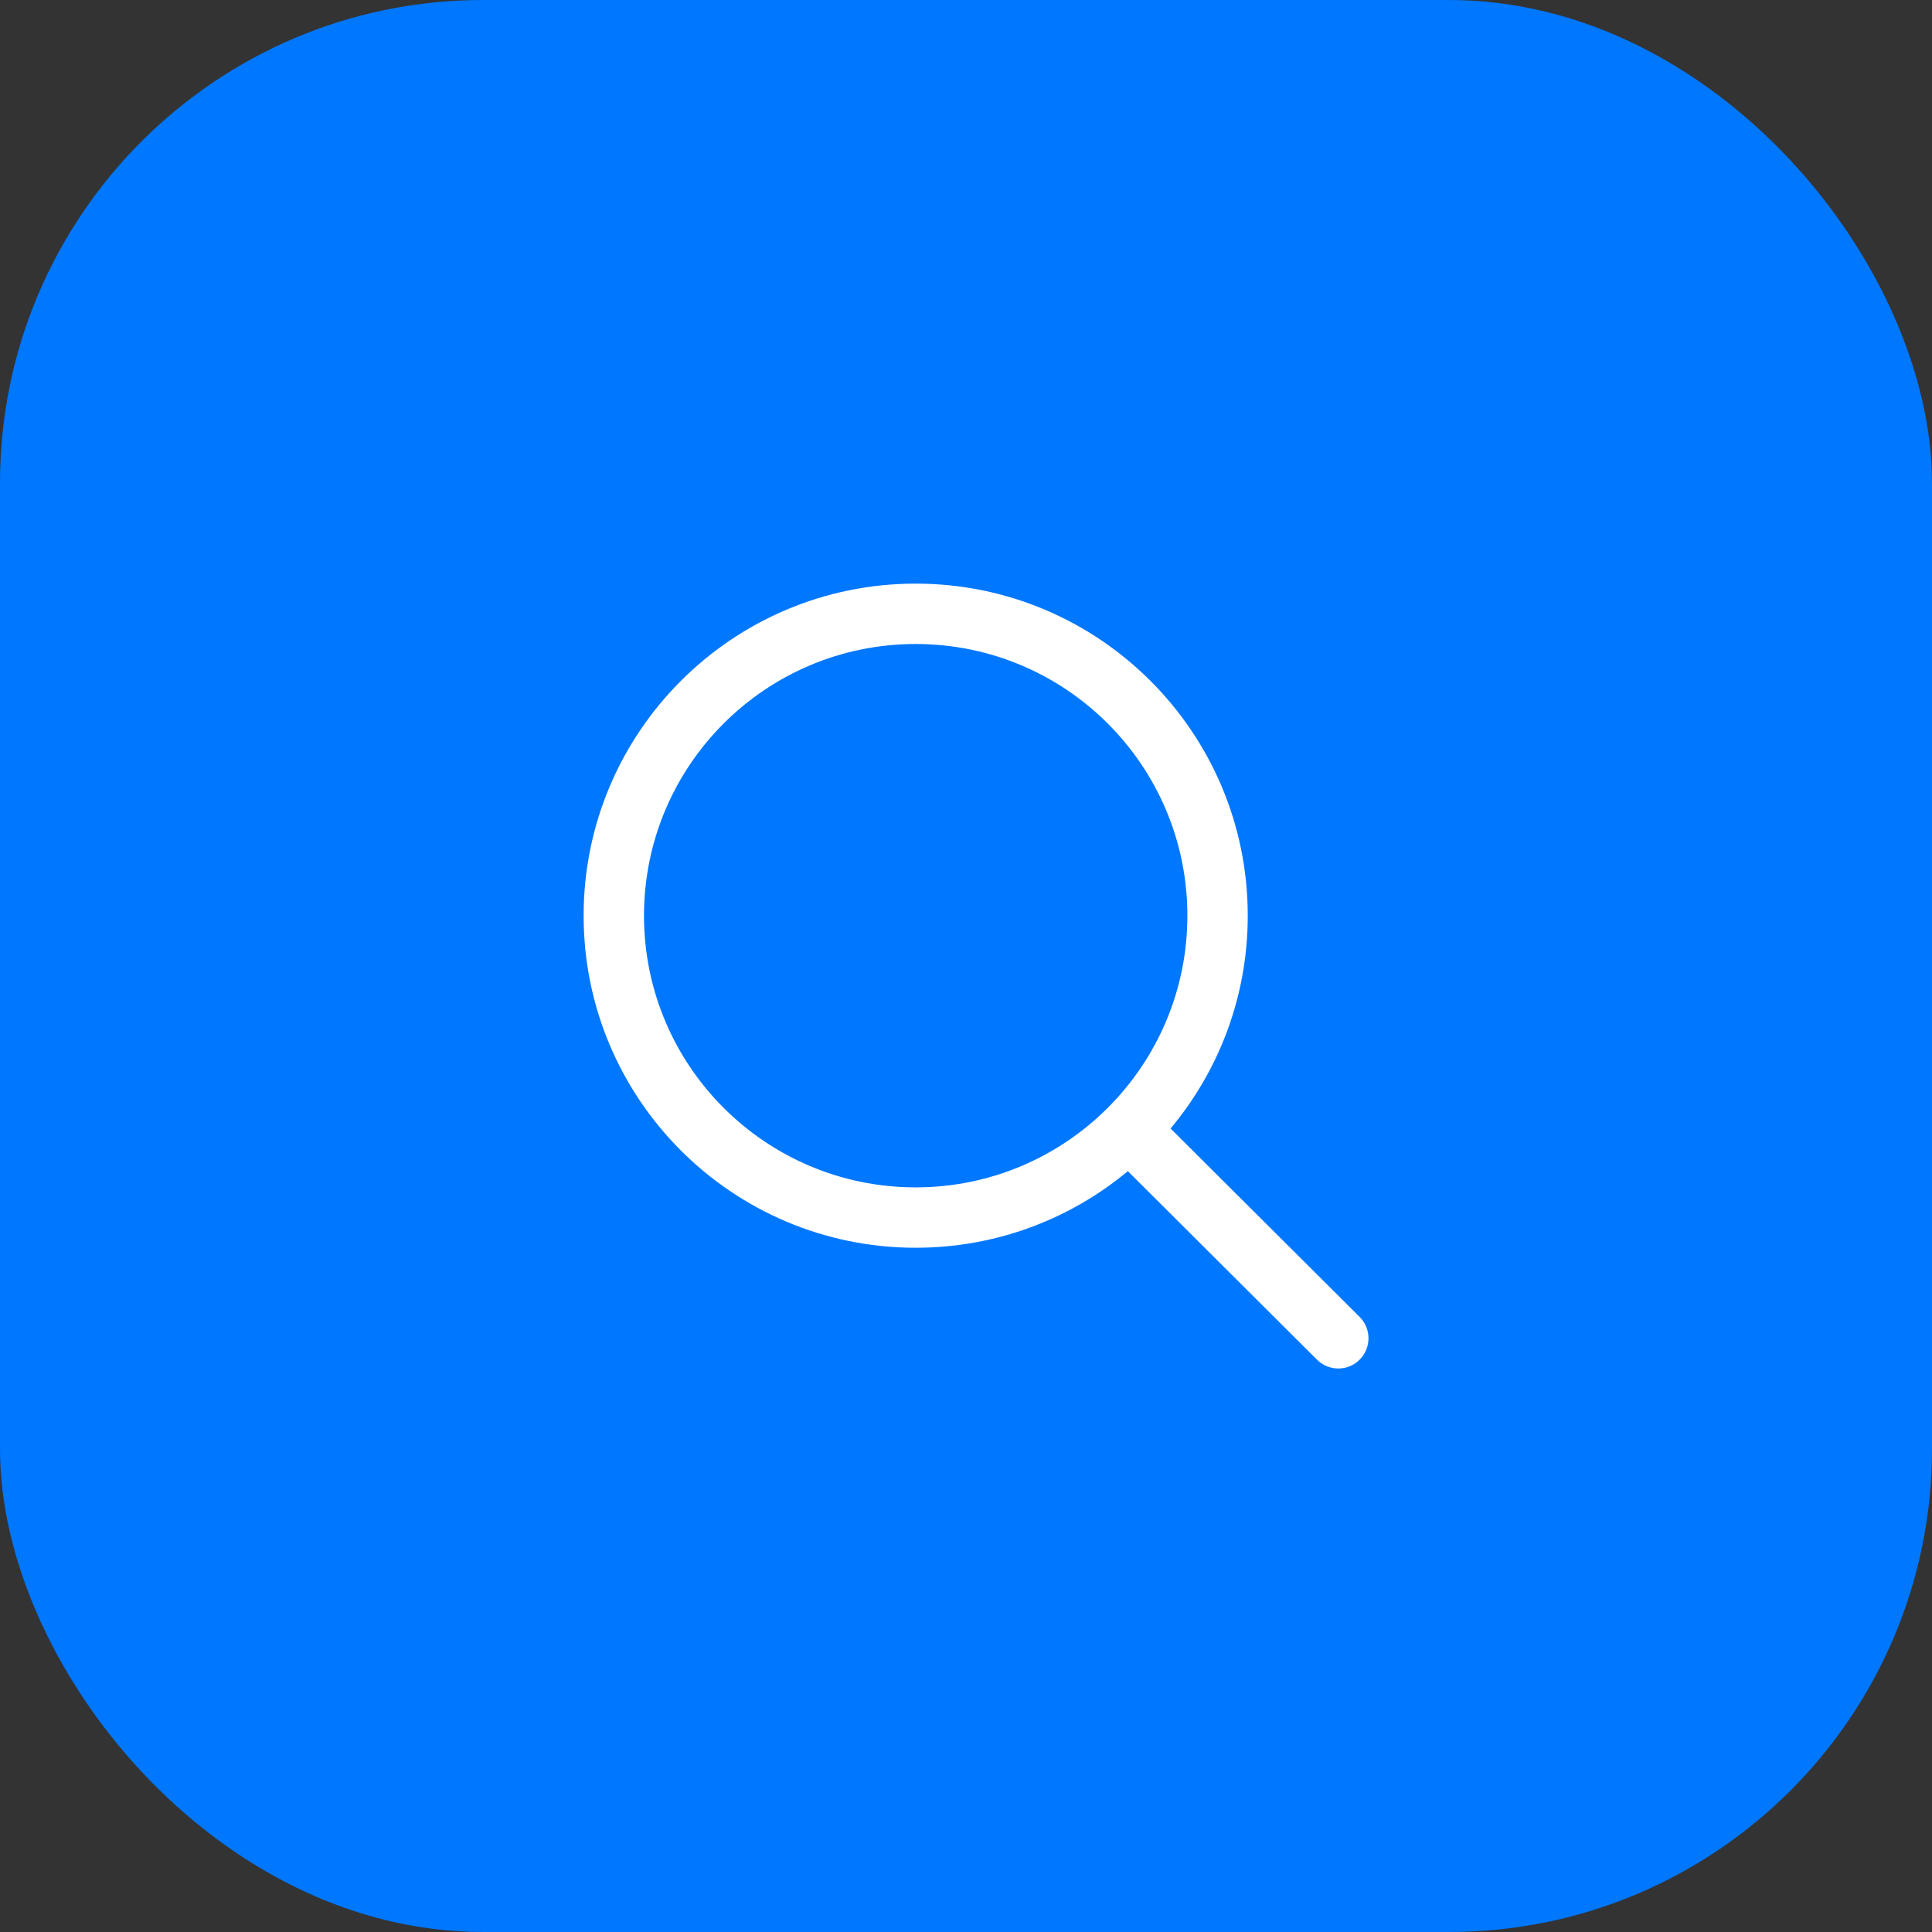
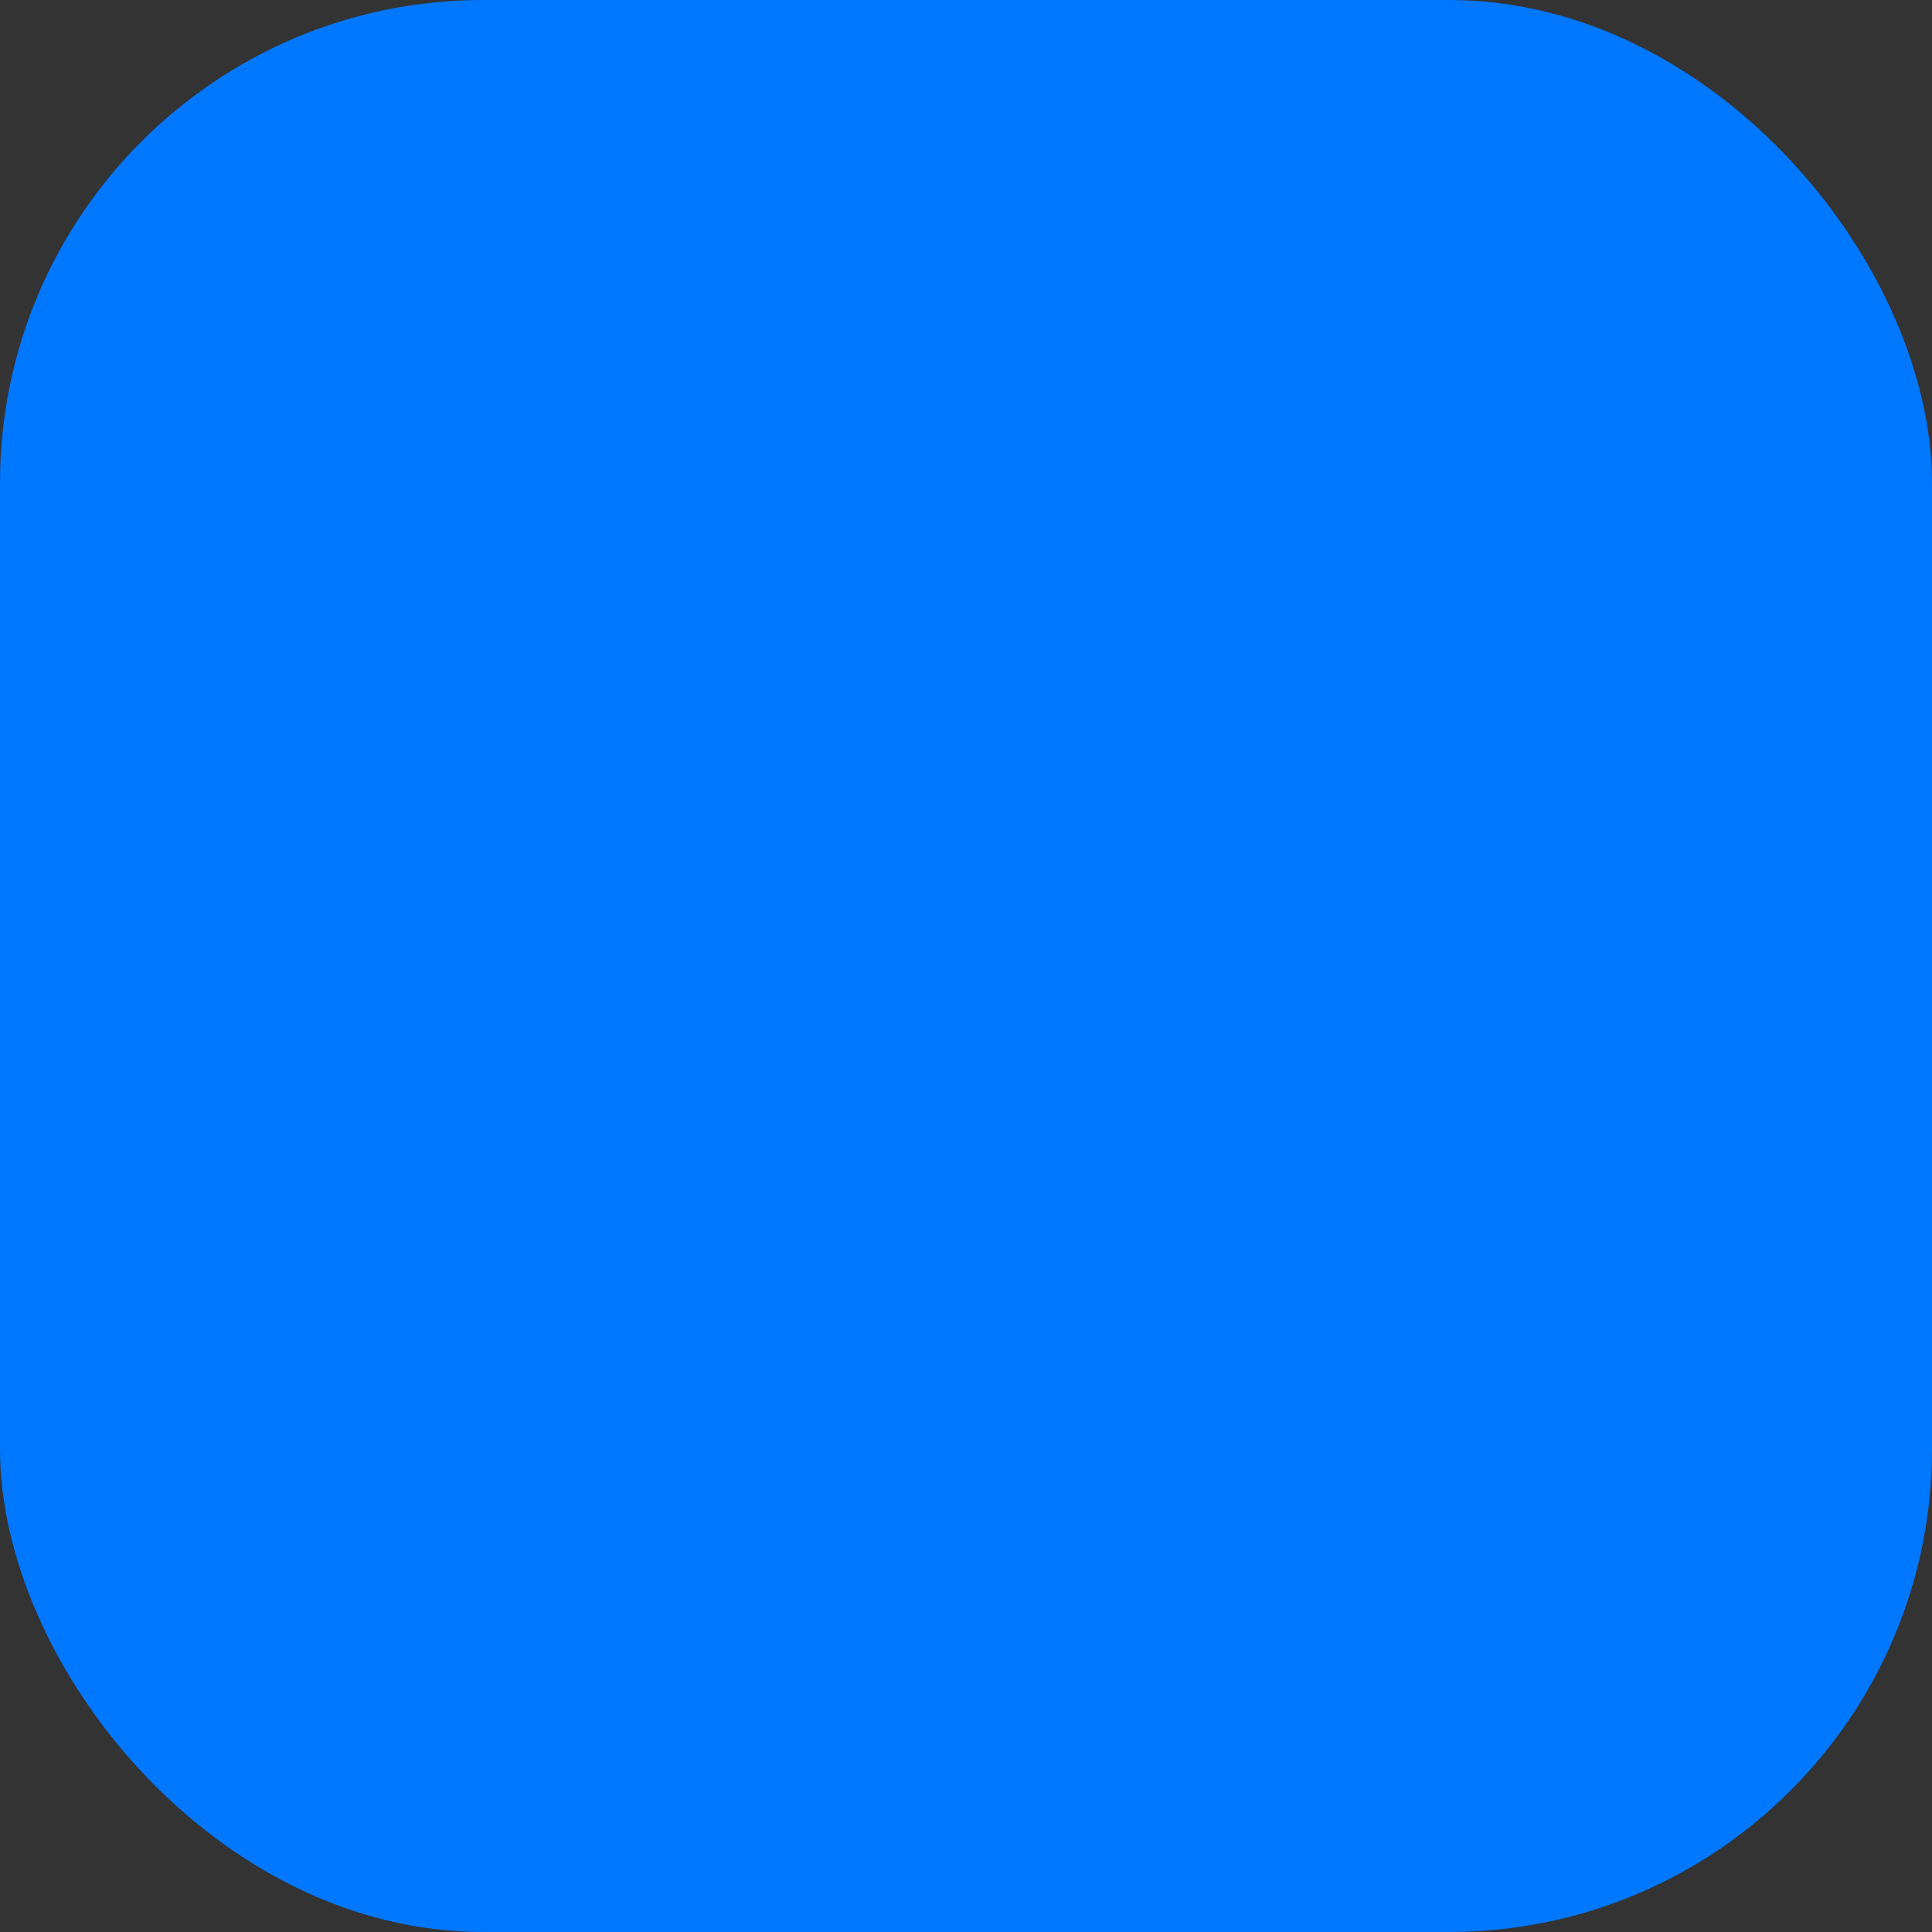
<svg xmlns="http://www.w3.org/2000/svg" width="96" height="96" viewBox="0 0 96 96" fill="none">
  <rect x="0" y="0" width="96" height="96" fill="#333333" stroke="none" />
  <rect width="96" height="96" rx="24" fill="#0077FF" />
-   <path fill-rule="evenodd" clip-rule="evenodd" d="M45.5 29C36.387 29 29 36.387 29 45.5C29 54.613 36.387 62 45.5 62C49.509 62 53.183 60.571 56.042 58.194L65.441 67.562C66.028 68.147 66.978 68.146 67.562 67.559C68.147 66.972 68.146 66.022 67.559 65.438L58.166 56.075C60.56 53.211 62 49.524 62 45.5C62 36.387 54.613 29 45.5 29ZM32 45.5C32 38.044 38.044 32 45.5 32C52.956 32 59 38.044 59 45.5C59 52.956 52.956 59 45.5 59C38.044 59 32 52.956 32 45.5Z" fill="white" />
</svg>